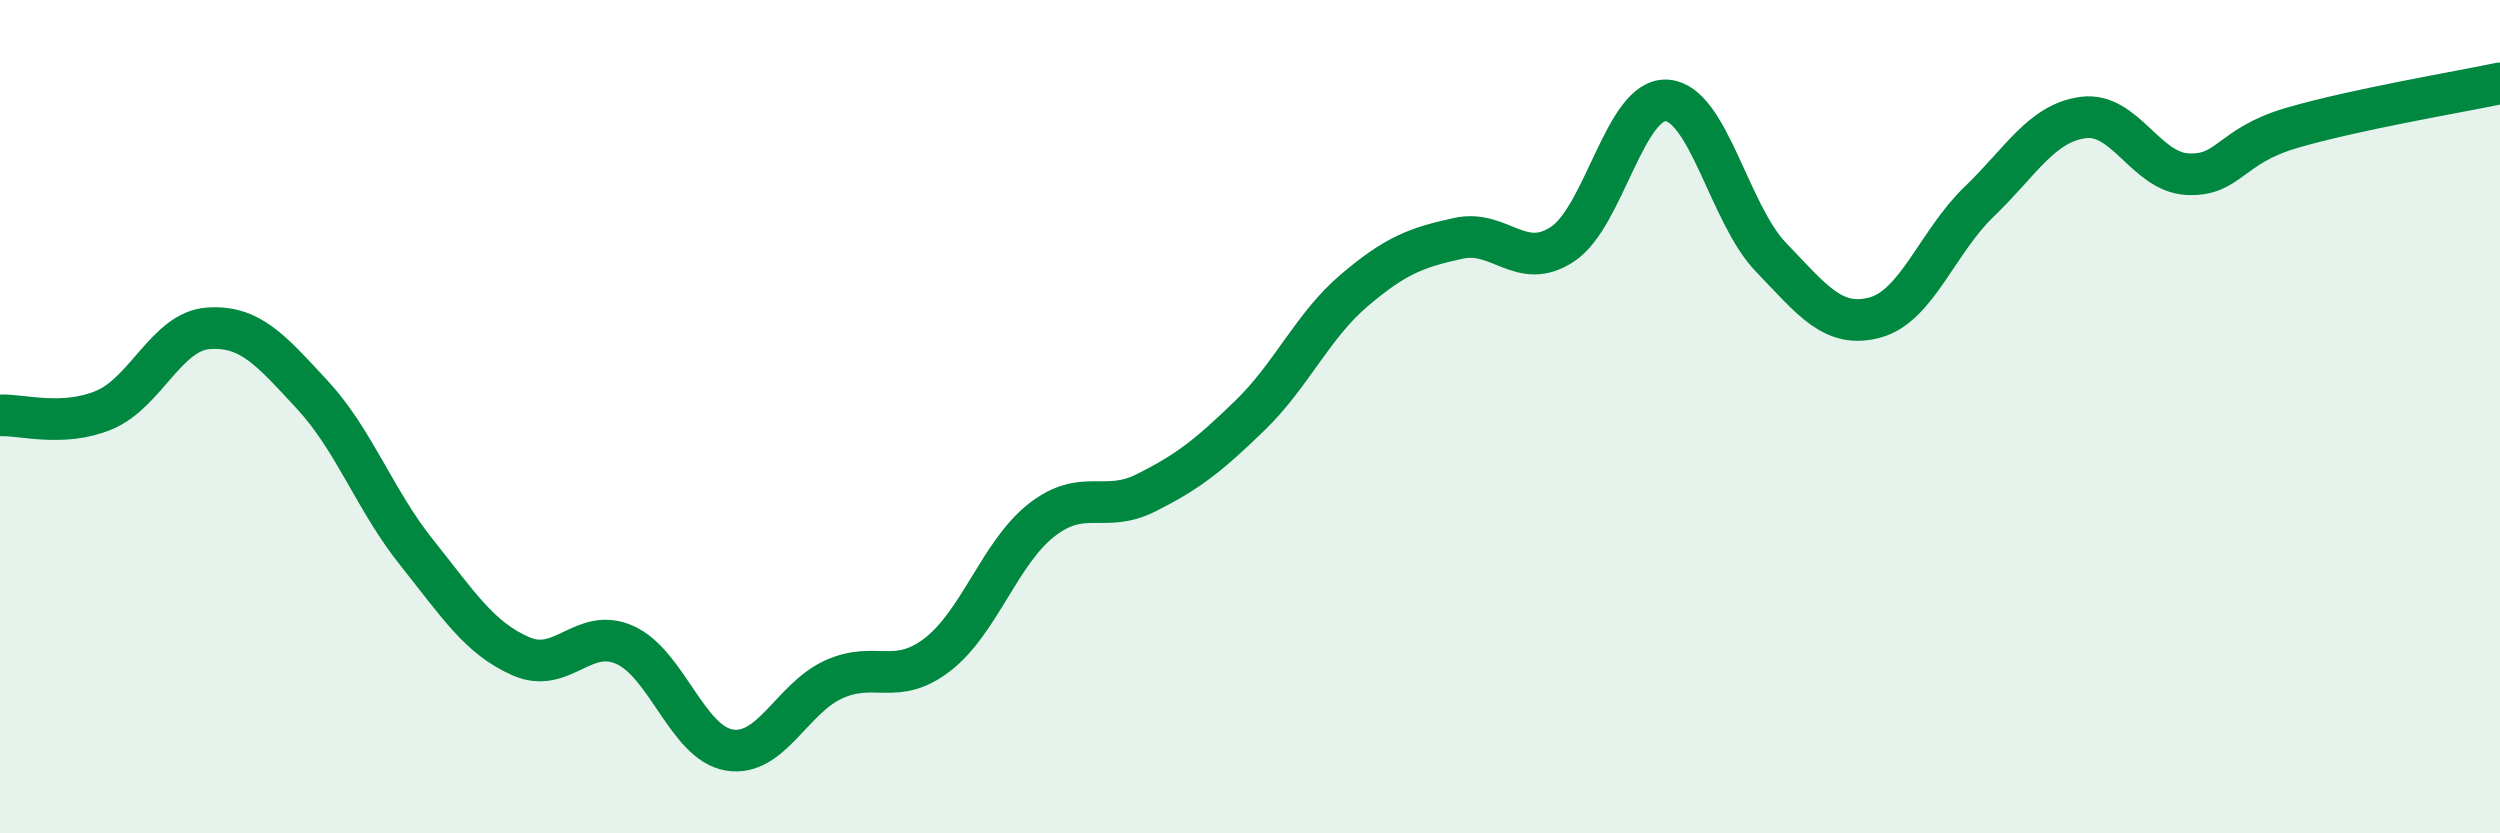
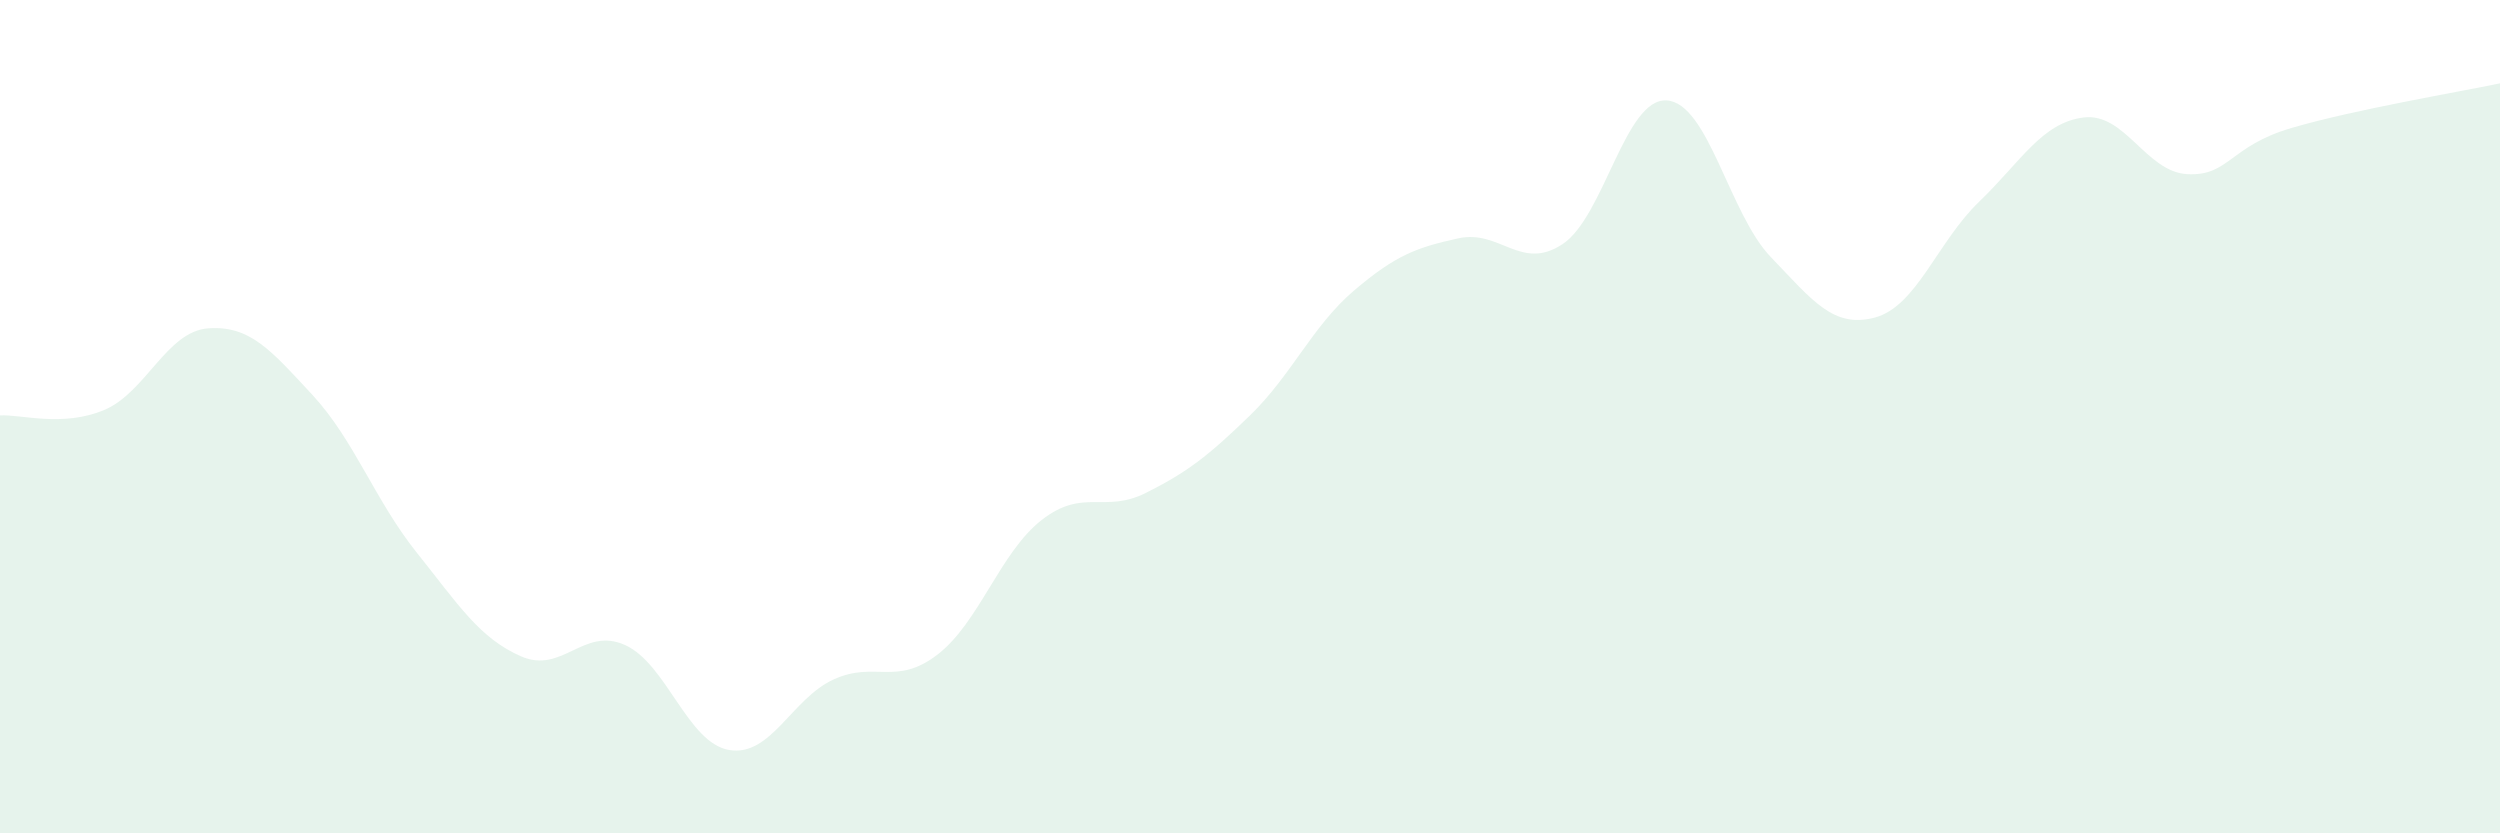
<svg xmlns="http://www.w3.org/2000/svg" width="60" height="20" viewBox="0 0 60 20">
  <path d="M 0,9.97 C 0.5,9.94 1.5,10.26 2.5,9.84 C 3.5,9.42 4,7.95 5,7.88 C 6,7.81 6.5,8.4 7.5,9.48 C 8.5,10.56 9,12.01 10,13.26 C 11,14.51 11.5,15.31 12.5,15.75 C 13.5,16.19 14,15.03 15,15.48 C 16,15.93 16.5,17.83 17.5,18 C 18.5,18.17 19,16.77 20,16.31 C 21,15.85 21.5,16.48 22.5,15.71 C 23.5,14.94 24,13.26 25,12.48 C 26,11.7 26.5,12.33 27.5,11.83 C 28.5,11.33 29,10.94 30,9.97 C 31,9 31.5,7.82 32.5,6.97 C 33.5,6.12 34,5.94 35,5.72 C 36,5.5 36.5,6.52 37.5,5.86 C 38.5,5.2 39,2.35 40,2.41 C 41,2.47 41.5,5.13 42.5,6.17 C 43.5,7.21 44,7.89 45,7.62 C 46,7.35 46.5,5.8 47.5,4.84 C 48.5,3.88 49,2.95 50,2.82 C 51,2.69 51.5,4.13 52.5,4.18 C 53.5,4.23 53.5,3.51 55,3.07 C 56.5,2.63 59,2.21 60,2L60 20L0 20Z" fill="#008740" opacity="0.1" stroke-linecap="round" stroke-linejoin="round" />
-   <path d="M 0,9.97 C 0.5,9.94 1.5,10.26 2.5,9.84 C 3.5,9.42 4,7.95 5,7.88 C 6,7.81 6.5,8.4 7.5,9.48 C 8.5,10.56 9,12.01 10,13.26 C 11,14.51 11.5,15.31 12.5,15.75 C 13.5,16.19 14,15.03 15,15.48 C 16,15.93 16.5,17.83 17.5,18 C 18.5,18.17 19,16.77 20,16.31 C 21,15.85 21.5,16.48 22.5,15.71 C 23.5,14.94 24,13.26 25,12.48 C 26,11.7 26.5,12.33 27.5,11.83 C 28.5,11.33 29,10.94 30,9.97 C 31,9 31.5,7.82 32.5,6.97 C 33.5,6.12 34,5.94 35,5.72 C 36,5.5 36.5,6.52 37.5,5.86 C 38.5,5.2 39,2.35 40,2.41 C 41,2.47 41.5,5.13 42.5,6.17 C 43.5,7.21 44,7.89 45,7.62 C 46,7.35 46.5,5.8 47.5,4.84 C 48.5,3.88 49,2.95 50,2.82 C 51,2.69 51.5,4.13 52.5,4.18 C 53.5,4.23 53.5,3.51 55,3.07 C 56.5,2.63 59,2.21 60,2" stroke="#008740" stroke-width="1" fill="none" stroke-linecap="round" stroke-linejoin="round" />
</svg>